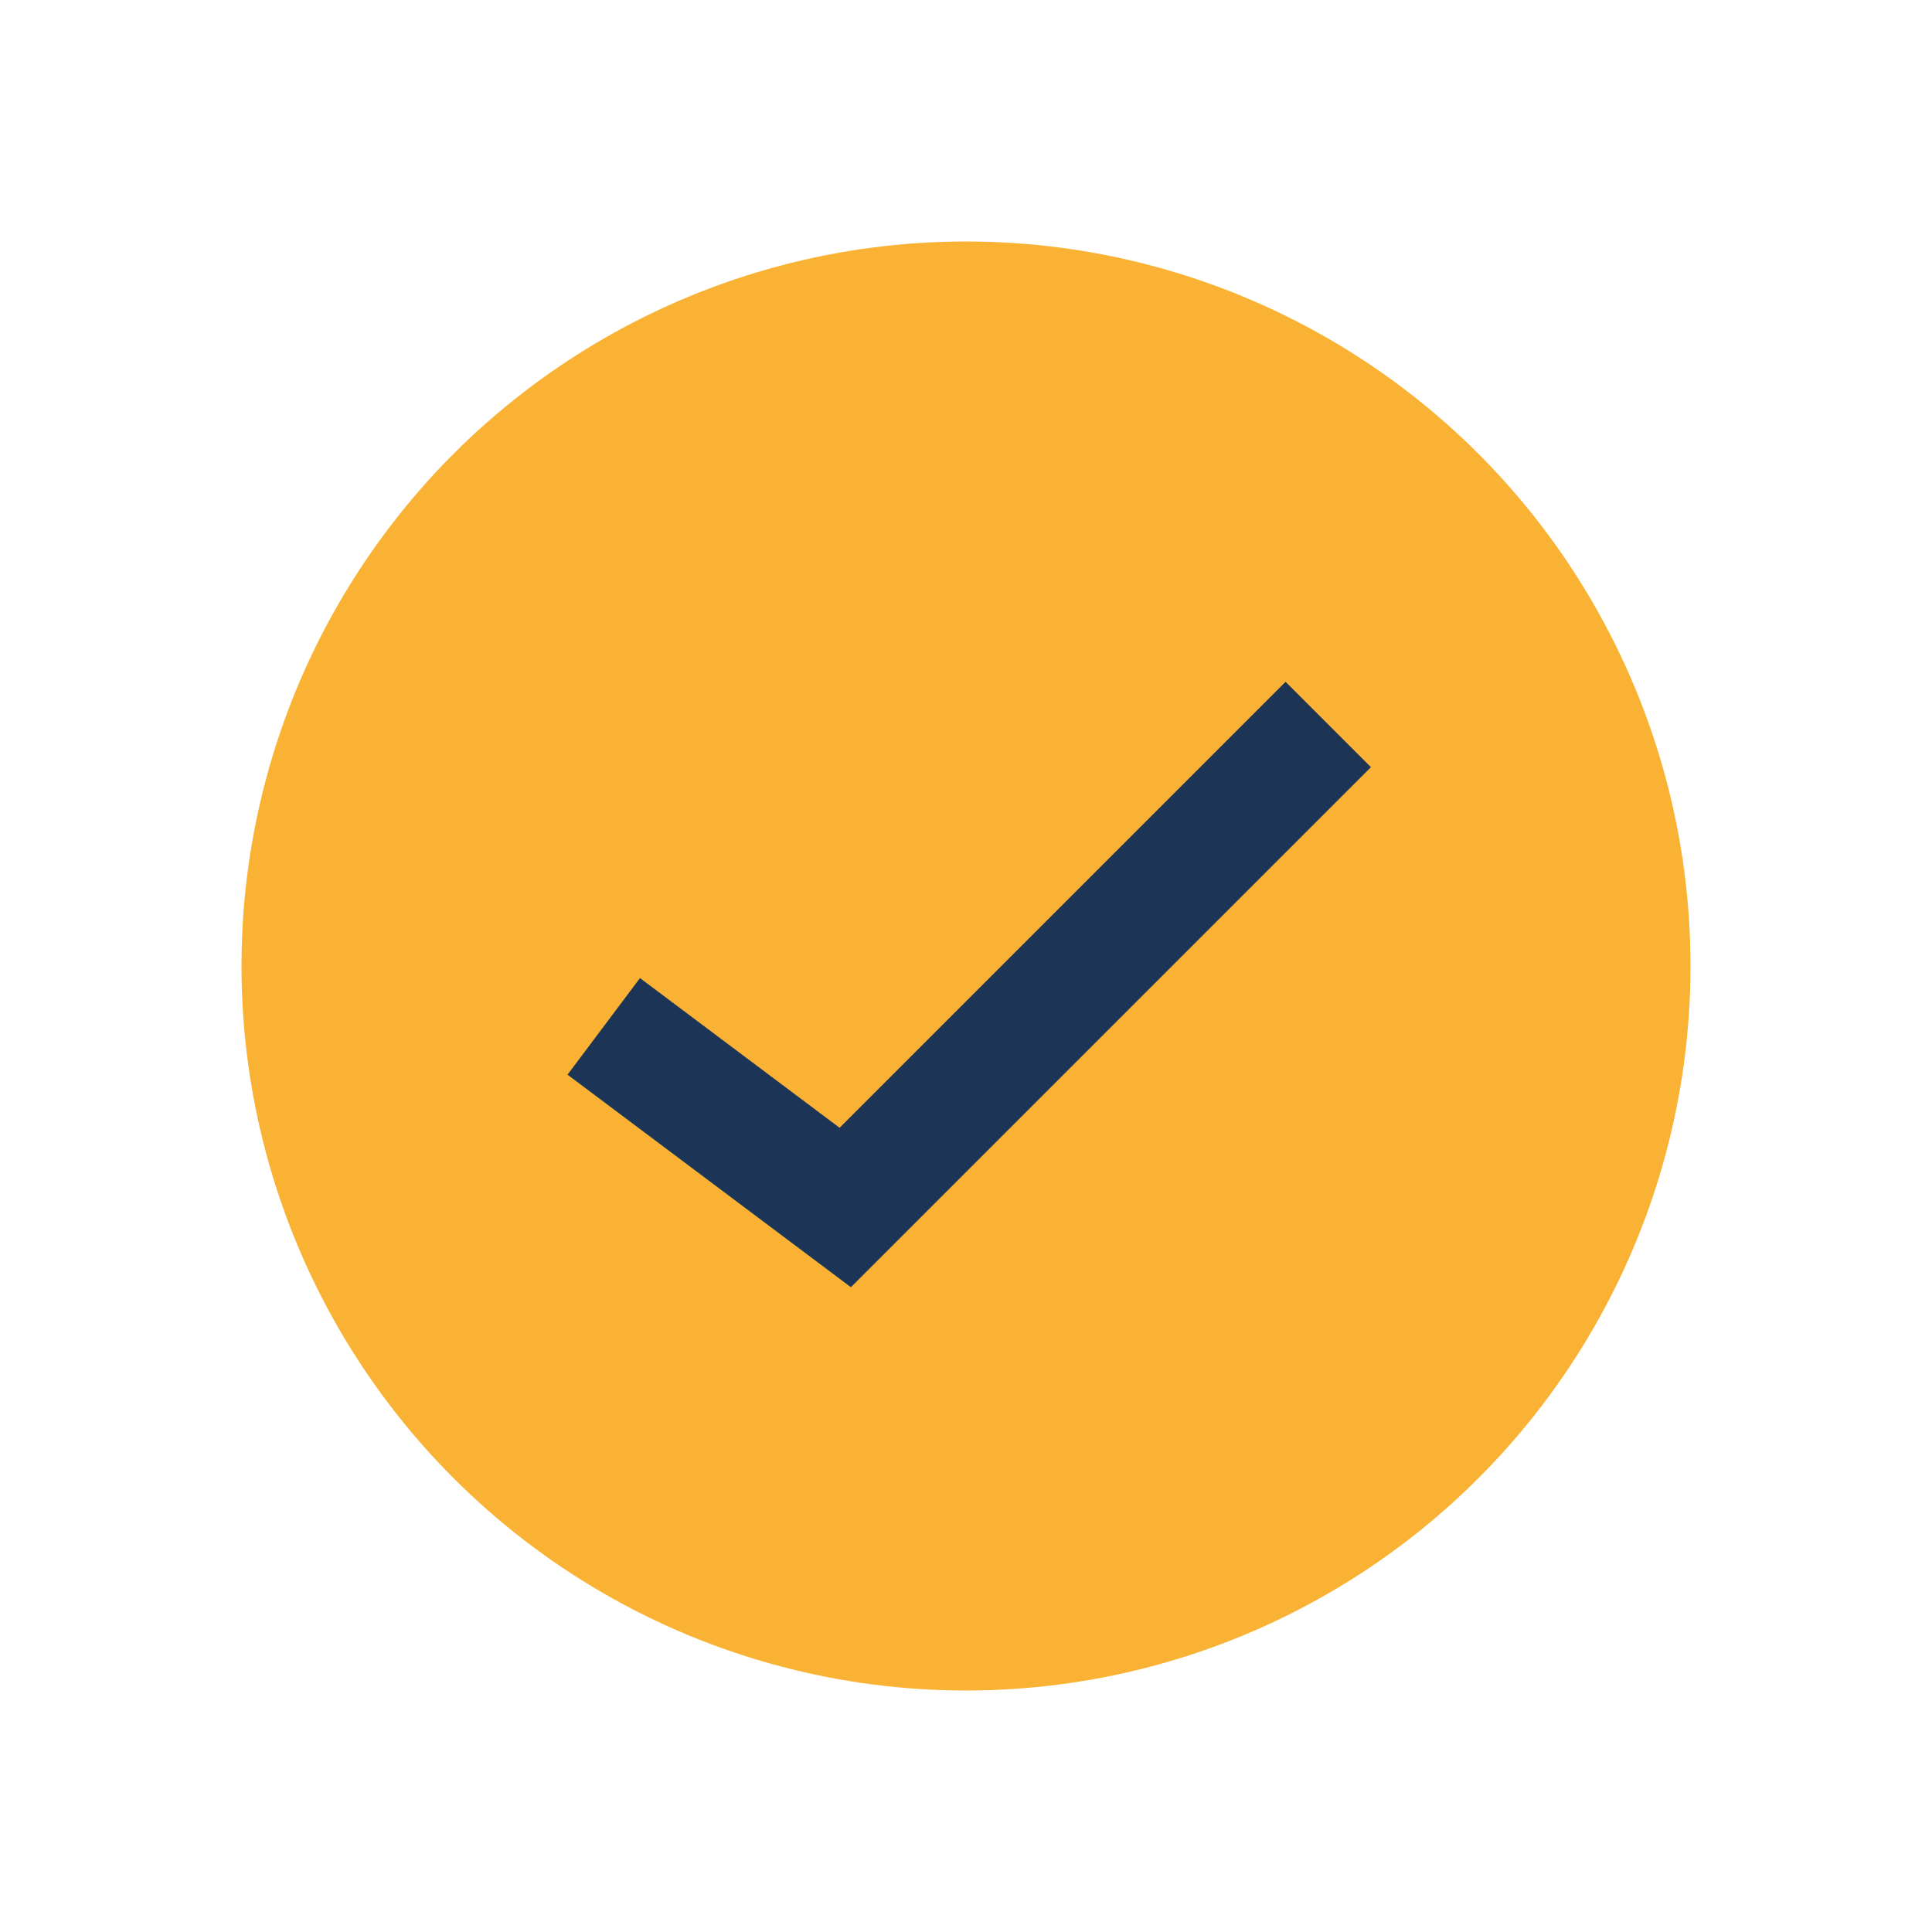
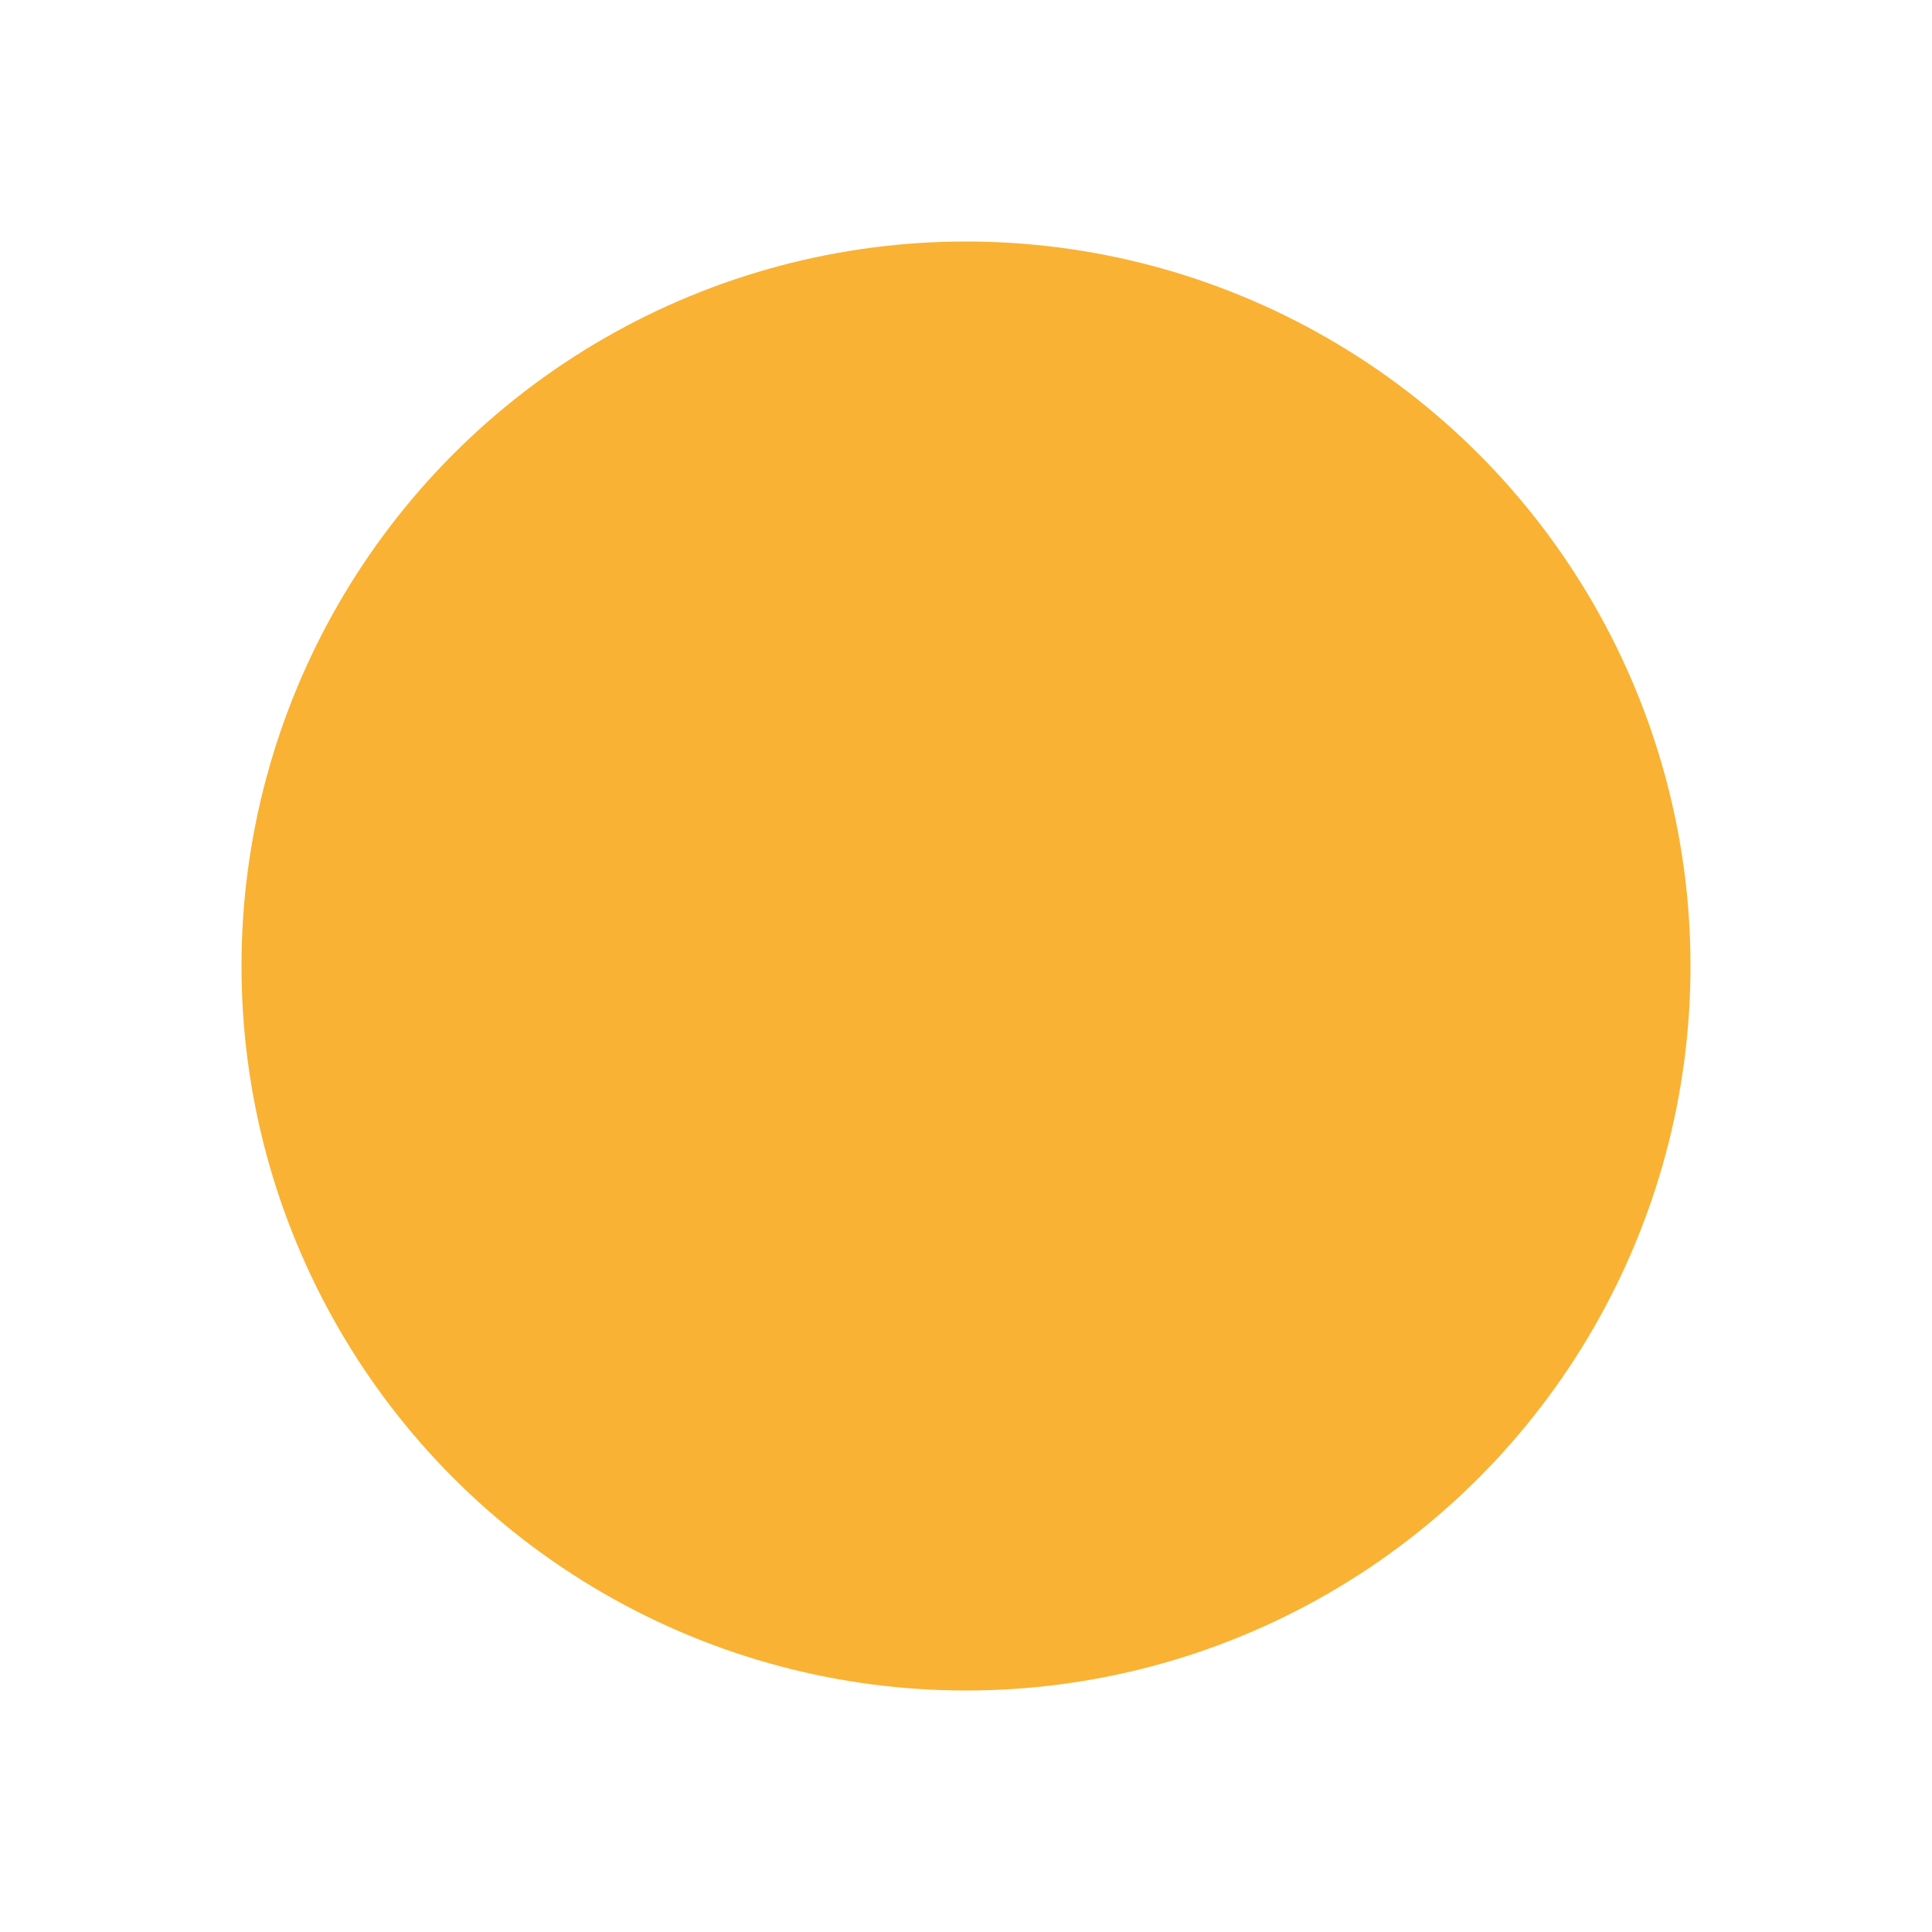
<svg xmlns="http://www.w3.org/2000/svg" width="32" height="32" viewBox="0 0 32 32">
  <circle cx="16" cy="16" r="12" fill="#F9B233" />
-   <path d="M10 17l4 3 8-8" fill="none" stroke="#1C3557" stroke-width="2" />
</svg>